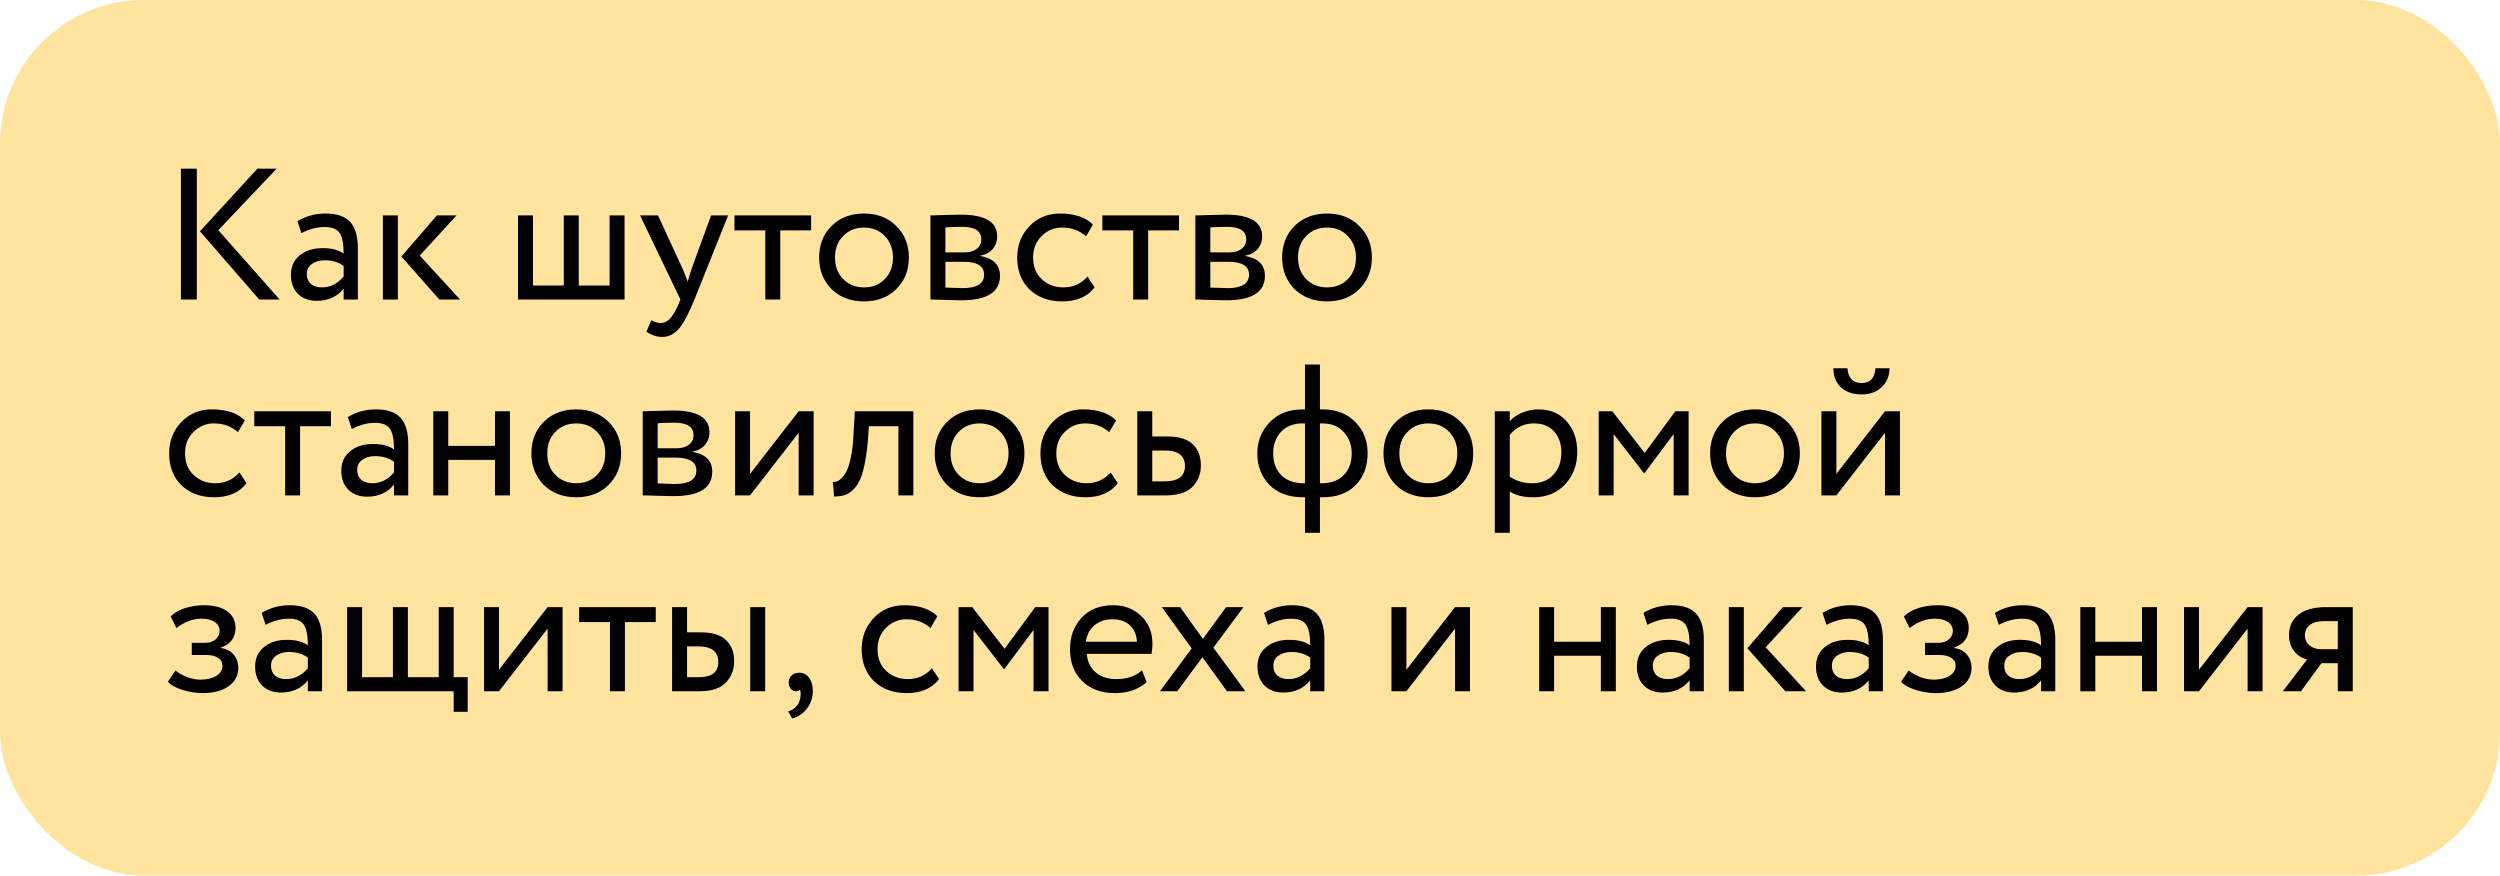
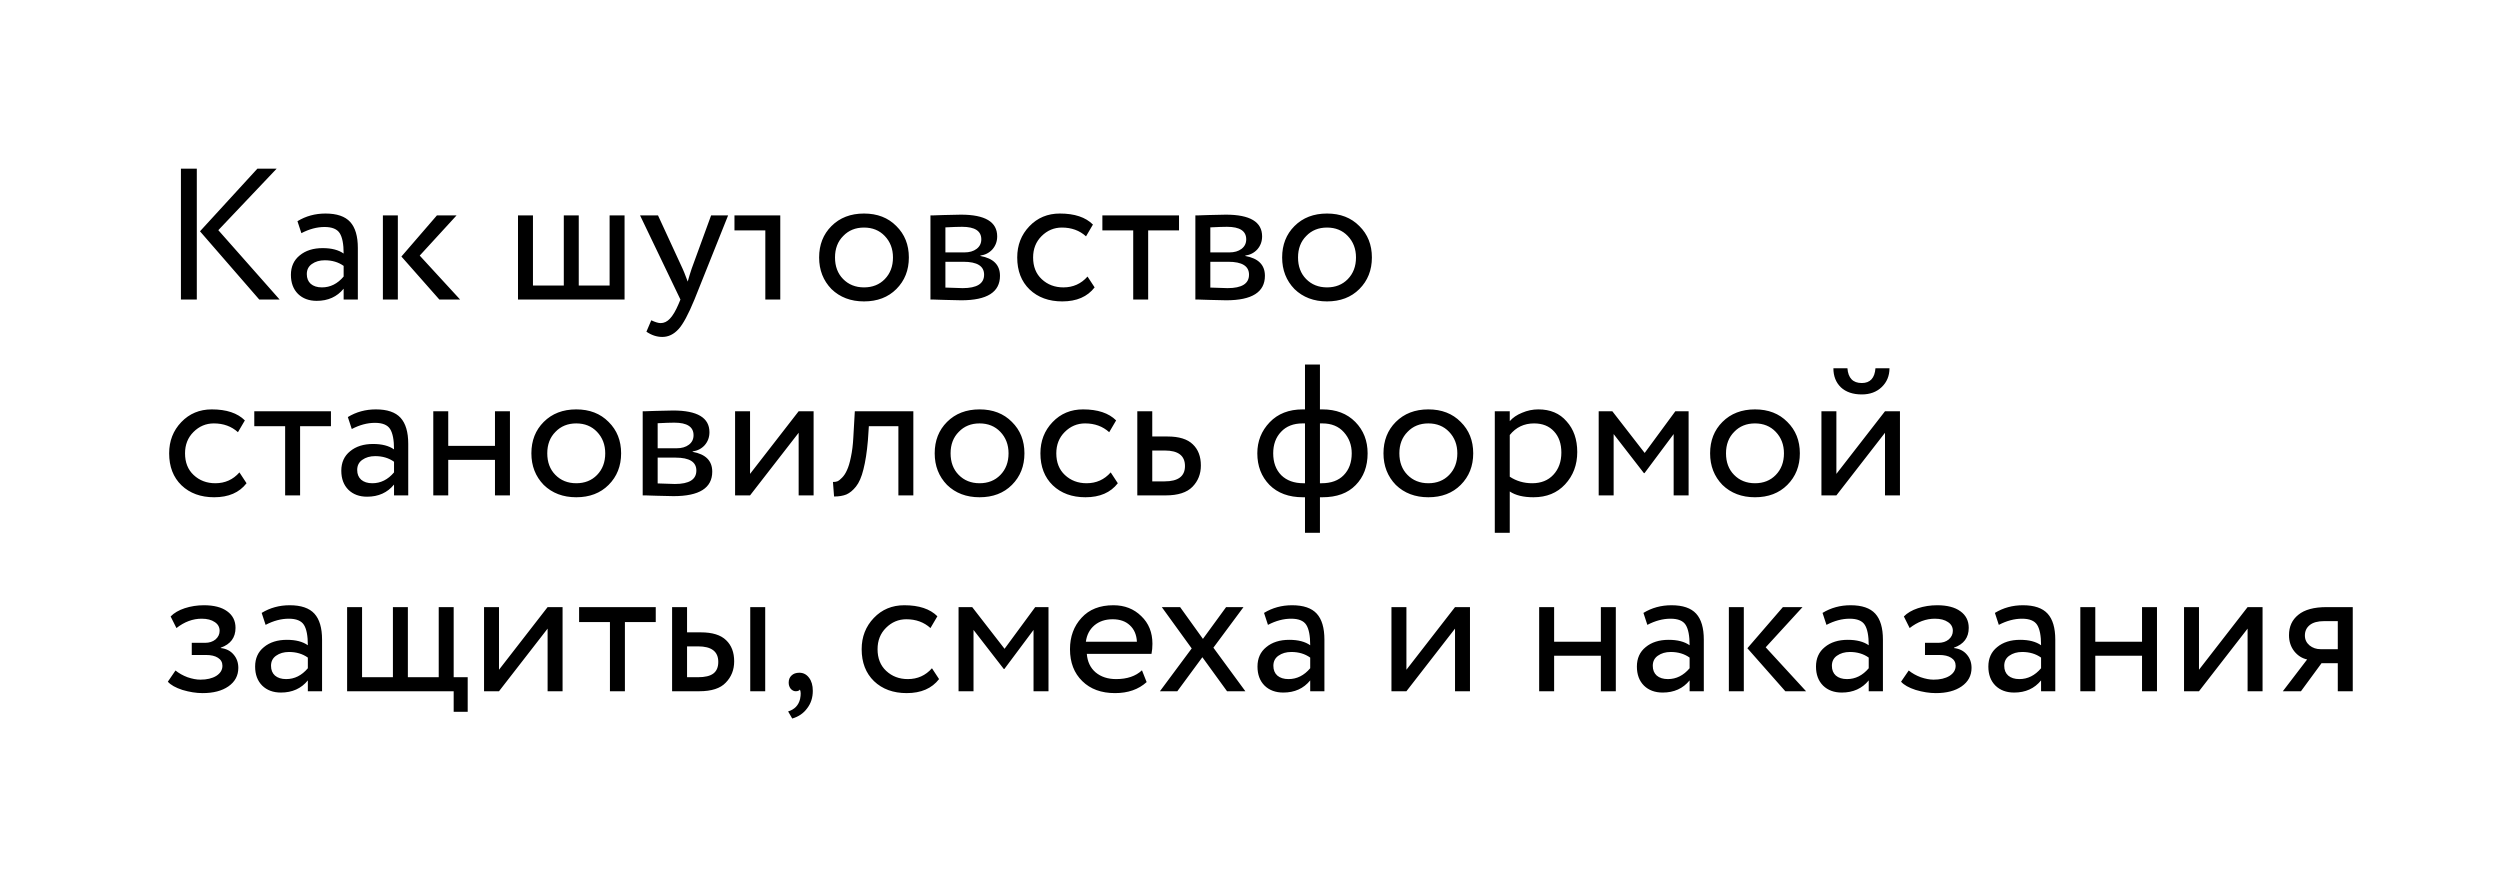
<svg xmlns="http://www.w3.org/2000/svg" width="217" height="76" viewBox="0 0 217 76" fill="none">
-   <rect width="217" height="76" rx="12.483" fill="#FFC93F" fill-opacity="0.5" />
-   <path d="M22.341 14.64H24.013L18.95 19.979L24.272 26H22.504L17.359 20.077L22.341 14.64ZM17.083 26H15.704V14.64H17.083V26ZM26.16 20.239L25.819 19.2C26.544 18.757 27.356 18.535 28.253 18.535C29.238 18.535 29.952 18.779 30.396 19.265C30.839 19.752 31.061 20.504 31.061 21.521V26H29.828V25.059C29.254 25.762 28.475 26.114 27.491 26.114C26.82 26.114 26.279 25.913 25.868 25.513C25.457 25.102 25.251 24.55 25.251 23.858C25.251 23.144 25.506 22.581 26.014 22.17C26.523 21.748 27.188 21.537 28.01 21.537C28.778 21.537 29.384 21.694 29.828 22.008C29.828 21.186 29.714 20.596 29.487 20.239C29.26 19.882 28.822 19.703 28.172 19.703C27.512 19.703 26.842 19.882 26.16 20.239ZM27.945 24.945C28.67 24.945 29.298 24.631 29.828 24.004V23.079C29.373 22.754 28.827 22.592 28.189 22.592C27.745 22.592 27.372 22.7 27.069 22.917C26.777 23.122 26.631 23.414 26.631 23.793C26.631 24.15 26.744 24.431 26.971 24.637C27.209 24.842 27.534 24.945 27.945 24.945ZM37.925 18.697H39.629L36.432 22.186L39.937 26H38.136L34.842 22.267L37.925 18.697ZM34.533 26H33.235V18.697H34.533V26ZM54.212 26H44.962V18.697H46.261V24.783H48.938V18.697H50.236V24.783H52.914V18.697H54.212V26ZM61.724 18.697H63.2L60.279 26C59.749 27.287 59.289 28.142 58.9 28.564C58.489 29.018 58.018 29.246 57.488 29.246C57.012 29.246 56.552 29.094 56.109 28.791L56.531 27.801C56.877 27.964 57.147 28.045 57.342 28.045C57.645 28.045 57.915 27.915 58.153 27.655C58.402 27.396 58.651 26.974 58.9 26.39L59.062 26L55.557 18.697H57.115L59.257 23.339C59.3 23.414 59.446 23.782 59.695 24.442C59.792 24.085 59.906 23.712 60.036 23.322L61.724 18.697ZM66.43 19.996H63.752V18.697H70.406V19.996H67.728V26H66.43V19.996ZM72.171 25.091C71.457 24.355 71.1 23.441 71.1 22.349C71.1 21.245 71.457 20.336 72.171 19.622C72.896 18.898 73.837 18.535 74.995 18.535C76.152 18.535 77.088 18.898 77.802 19.622C78.527 20.336 78.889 21.245 78.889 22.349C78.889 23.452 78.527 24.366 77.802 25.091C77.088 25.805 76.152 26.162 74.995 26.162C73.848 26.162 72.907 25.805 72.171 25.091ZM73.193 20.482C72.717 20.958 72.479 21.581 72.479 22.349C72.479 23.117 72.712 23.739 73.177 24.215C73.653 24.702 74.259 24.945 74.995 24.945C75.73 24.945 76.331 24.707 76.796 24.231C77.272 23.744 77.51 23.117 77.51 22.349C77.51 21.602 77.272 20.98 76.796 20.482C76.331 19.996 75.73 19.752 74.995 19.752C74.259 19.752 73.659 19.996 73.193 20.482ZM80.763 26V18.697C80.817 18.697 80.892 18.697 80.99 18.697C81.087 18.686 81.228 18.681 81.412 18.681C81.596 18.67 81.763 18.665 81.915 18.665C82.715 18.643 83.213 18.632 83.408 18.632C85.507 18.632 86.556 19.26 86.556 20.515C86.556 20.948 86.421 21.321 86.15 21.635C85.88 21.938 85.528 22.122 85.096 22.186V22.219C86.231 22.424 86.799 22.998 86.799 23.939C86.799 25.356 85.68 26.065 83.44 26.065C83.332 26.065 82.856 26.054 82.012 26.032C81.85 26.032 81.671 26.027 81.477 26.016C81.282 26.016 81.13 26.011 81.022 26C80.914 26 80.828 26 80.763 26ZM83.619 22.722H82.061V24.961C82.84 24.994 83.338 25.01 83.554 25.01C84.798 25.01 85.42 24.621 85.42 23.842C85.42 23.095 84.82 22.722 83.619 22.722ZM83.505 19.687C83.192 19.687 82.71 19.703 82.061 19.736V21.91H83.7C84.144 21.91 84.501 21.808 84.771 21.602C85.041 21.397 85.177 21.121 85.177 20.774C85.177 20.05 84.62 19.687 83.505 19.687ZM94.397 24.004L95.013 24.945C94.386 25.757 93.45 26.162 92.206 26.162C91.037 26.162 90.091 25.816 89.366 25.124C88.652 24.431 88.295 23.506 88.295 22.349C88.295 21.278 88.646 20.374 89.35 19.639C90.053 18.903 90.935 18.535 91.995 18.535C93.271 18.535 94.229 18.854 94.867 19.492L94.267 20.515C93.704 20.006 93.006 19.752 92.173 19.752C91.492 19.752 90.902 20.001 90.404 20.499C89.918 20.985 89.674 21.602 89.674 22.349C89.674 23.138 89.923 23.766 90.421 24.231C90.929 24.707 91.557 24.945 92.303 24.945C93.147 24.945 93.845 24.631 94.397 24.004ZM98.363 19.996H95.686V18.697H102.339V19.996H99.661V26H98.363V19.996ZM103.758 26V18.697C103.812 18.697 103.888 18.697 103.985 18.697C104.082 18.686 104.223 18.681 104.407 18.681C104.591 18.67 104.759 18.665 104.91 18.665C105.711 18.643 106.208 18.632 106.403 18.632C108.502 18.632 109.551 19.26 109.551 20.515C109.551 20.948 109.416 21.321 109.146 21.635C108.875 21.938 108.524 22.122 108.091 22.186V22.219C109.227 22.424 109.795 22.998 109.795 23.939C109.795 25.356 108.675 26.065 106.436 26.065C106.327 26.065 105.851 26.054 105.007 26.032C104.845 26.032 104.667 26.027 104.472 26.016C104.277 26.016 104.126 26.011 104.018 26C103.909 26 103.823 26 103.758 26ZM106.614 22.722H105.056V24.961C105.835 24.994 106.333 25.01 106.549 25.01C107.793 25.01 108.415 24.621 108.415 23.842C108.415 23.095 107.815 22.722 106.614 22.722ZM106.5 19.687C106.187 19.687 105.705 19.703 105.056 19.736V21.91H106.695C107.139 21.91 107.496 21.808 107.766 21.602C108.037 21.397 108.172 21.121 108.172 20.774C108.172 20.05 107.615 19.687 106.5 19.687ZM112.361 25.091C111.647 24.355 111.29 23.441 111.29 22.349C111.29 21.245 111.647 20.336 112.361 19.622C113.086 18.898 114.027 18.535 115.185 18.535C116.342 18.535 117.278 18.898 117.992 19.622C118.717 20.336 119.08 21.245 119.08 22.349C119.08 23.452 118.717 24.366 117.992 25.091C117.278 25.805 116.342 26.162 115.185 26.162C114.038 26.162 113.097 25.805 112.361 25.091ZM113.383 20.482C112.907 20.958 112.669 21.581 112.669 22.349C112.669 23.117 112.902 23.739 113.367 24.215C113.843 24.702 114.449 24.945 115.185 24.945C115.92 24.945 116.521 24.707 116.986 24.231C117.462 23.744 117.7 23.117 117.7 22.349C117.7 21.602 117.462 20.98 116.986 20.482C116.521 19.996 115.92 19.752 115.185 19.752C114.449 19.752 113.849 19.996 113.383 20.482ZM20.783 41.004L21.4 41.945C20.773 42.757 19.837 43.162 18.593 43.162C17.424 43.162 16.477 42.816 15.753 42.124C15.039 41.431 14.682 40.506 14.682 39.349C14.682 38.278 15.033 37.374 15.736 36.639C16.44 35.903 17.321 35.535 18.382 35.535C19.658 35.535 20.616 35.854 21.254 36.492L20.654 37.515C20.091 37.006 19.393 36.752 18.56 36.752C17.878 36.752 17.289 37.001 16.791 37.499C16.304 37.986 16.061 38.602 16.061 39.349C16.061 40.138 16.31 40.766 16.808 41.231C17.316 41.707 17.943 41.945 18.69 41.945C19.534 41.945 20.232 41.631 20.783 41.004ZM24.75 36.996H22.072V35.697H28.726V36.996H26.048V43H24.75V36.996ZM30.534 37.239L30.193 36.2C30.918 35.757 31.73 35.535 32.628 35.535C33.612 35.535 34.326 35.779 34.77 36.265C35.213 36.752 35.435 37.504 35.435 38.521V43H34.202V42.059C33.628 42.762 32.849 43.114 31.865 43.114C31.194 43.114 30.653 42.913 30.242 42.513C29.831 42.102 29.625 41.55 29.625 40.858C29.625 40.144 29.88 39.581 30.388 39.17C30.896 38.748 31.562 38.537 32.384 38.537C33.152 38.537 33.758 38.694 34.202 39.008C34.202 38.186 34.088 37.596 33.861 37.239C33.634 36.882 33.196 36.703 32.546 36.703C31.887 36.703 31.216 36.882 30.534 37.239ZM32.319 41.945C33.044 41.945 33.672 41.631 34.202 41.004V40.079C33.747 39.754 33.201 39.592 32.563 39.592C32.119 39.592 31.746 39.7 31.443 39.917C31.151 40.122 31.005 40.414 31.005 40.793C31.005 41.15 31.118 41.431 31.346 41.637C31.584 41.842 31.908 41.945 32.319 41.945ZM44.263 43H42.964V39.917H38.907V43H37.609V35.697H38.907V38.7H42.964V35.697H44.263V43ZM47.195 42.091C46.481 41.355 46.124 40.441 46.124 39.349C46.124 38.245 46.481 37.336 47.195 36.622C47.92 35.898 48.861 35.535 50.019 35.535C51.176 35.535 52.112 35.898 52.826 36.622C53.551 37.336 53.913 38.245 53.913 39.349C53.913 40.452 53.551 41.366 52.826 42.091C52.112 42.805 51.176 43.162 50.019 43.162C48.872 43.162 47.93 42.805 47.195 42.091ZM48.217 37.482C47.741 37.958 47.503 38.581 47.503 39.349C47.503 40.117 47.736 40.739 48.201 41.215C48.677 41.702 49.283 41.945 50.019 41.945C50.754 41.945 51.355 41.707 51.82 41.231C52.296 40.744 52.534 40.117 52.534 39.349C52.534 38.602 52.296 37.98 51.82 37.482C51.355 36.996 50.754 36.752 50.019 36.752C49.283 36.752 48.682 36.996 48.217 37.482ZM55.786 43V35.697C55.84 35.697 55.916 35.697 56.014 35.697C56.111 35.687 56.252 35.681 56.436 35.681C56.62 35.67 56.787 35.665 56.939 35.665C57.739 35.643 58.237 35.632 58.432 35.632C60.531 35.632 61.58 36.26 61.58 37.515C61.58 37.948 61.445 38.321 61.174 38.635C60.904 38.938 60.552 39.121 60.119 39.186V39.219C61.255 39.424 61.823 39.998 61.823 40.939C61.823 42.356 60.704 43.065 58.464 43.065C58.356 43.065 57.88 43.054 57.036 43.032C56.874 43.032 56.695 43.027 56.501 43.016C56.306 43.016 56.154 43.011 56.046 43C55.938 43 55.851 43 55.786 43ZM58.643 39.722H57.085V41.961C57.864 41.994 58.361 42.01 58.578 42.01C59.822 42.01 60.444 41.621 60.444 40.842C60.444 40.095 59.843 39.722 58.643 39.722ZM58.529 36.687C58.215 36.687 57.734 36.703 57.085 36.736V38.91H58.724C59.167 38.91 59.524 38.808 59.795 38.602C60.065 38.397 60.2 38.121 60.2 37.775C60.2 37.05 59.643 36.687 58.529 36.687ZM69.323 37.564L65.104 43H63.805V35.697H65.104V41.134L69.323 35.697H70.621V43H69.323V37.564ZM79.278 43H77.98V36.996H75.416L75.334 38.229C75.248 39.235 75.118 40.074 74.945 40.744C74.783 41.404 74.566 41.902 74.296 42.237C74.036 42.562 73.76 42.789 73.468 42.919C73.176 43.038 72.819 43.097 72.397 43.097L72.3 41.832C72.419 41.842 72.543 41.826 72.673 41.783C72.803 41.729 72.944 41.621 73.095 41.458C73.257 41.296 73.398 41.08 73.517 40.809C73.647 40.539 73.76 40.16 73.858 39.673C73.966 39.176 74.036 38.608 74.069 37.969L74.198 35.697H79.278V43ZM82.203 42.091C81.489 41.355 81.132 40.441 81.132 39.349C81.132 38.245 81.489 37.336 82.203 36.622C82.927 35.898 83.869 35.535 85.026 35.535C86.184 35.535 87.12 35.898 87.834 36.622C88.559 37.336 88.921 38.245 88.921 39.349C88.921 40.452 88.559 41.366 87.834 42.091C87.12 42.805 86.184 43.162 85.026 43.162C83.879 43.162 82.938 42.805 82.203 42.091ZM83.225 37.482C82.749 37.958 82.511 38.581 82.511 39.349C82.511 40.117 82.744 40.739 83.209 41.215C83.685 41.702 84.291 41.945 85.026 41.945C85.762 41.945 86.362 41.707 86.828 41.231C87.304 40.744 87.542 40.117 87.542 39.349C87.542 38.602 87.304 37.98 86.828 37.482C86.362 36.996 85.762 36.752 85.026 36.752C84.291 36.752 83.69 36.996 83.225 37.482ZM96.409 41.004L97.026 41.945C96.398 42.757 95.463 43.162 94.219 43.162C93.05 43.162 92.103 42.816 91.379 42.124C90.665 41.431 90.308 40.506 90.308 39.349C90.308 38.278 90.659 37.374 91.362 36.639C92.066 35.903 92.947 35.535 94.007 35.535C95.284 35.535 96.242 35.854 96.88 36.492L96.279 37.515C95.717 37.006 95.019 36.752 94.186 36.752C93.504 36.752 92.915 37.001 92.417 37.499C91.93 37.986 91.687 38.602 91.687 39.349C91.687 40.138 91.936 40.766 92.433 41.231C92.942 41.707 93.569 41.945 94.316 41.945C95.16 41.945 95.858 41.631 96.409 41.004ZM101.185 43H98.718V35.697H100.016V37.888H101.347C102.343 37.888 103.073 38.115 103.538 38.57C104.003 39.013 104.236 39.624 104.236 40.404C104.236 41.139 103.992 41.756 103.506 42.254C103.019 42.751 102.245 43 101.185 43ZM101.104 39.105H100.016V41.783H101.088C102.267 41.783 102.856 41.339 102.856 40.452C102.856 39.554 102.272 39.105 101.104 39.105ZM114.571 46.246H113.273V43.162H113.094C111.872 43.162 110.904 42.805 110.19 42.091C109.486 41.366 109.135 40.452 109.135 39.349C109.135 38.299 109.492 37.401 110.206 36.655C110.92 35.908 111.877 35.535 113.078 35.535H113.273V31.64H114.571V35.535H114.782C115.972 35.535 116.924 35.898 117.638 36.622C118.352 37.347 118.709 38.256 118.709 39.349C118.709 40.485 118.363 41.404 117.671 42.107C116.989 42.811 116.026 43.162 114.782 43.162H114.571V46.246ZM110.514 39.349C110.514 40.138 110.747 40.771 111.212 41.247C111.688 41.713 112.332 41.945 113.143 41.945H113.273V36.752H113.062C112.272 36.752 111.65 36.996 111.196 37.482C110.741 37.958 110.514 38.581 110.514 39.349ZM114.782 36.752H114.571V41.945H114.717C115.539 41.945 116.178 41.713 116.632 41.247C117.097 40.771 117.33 40.138 117.33 39.349C117.33 38.635 117.103 38.023 116.648 37.515C116.194 37.006 115.572 36.752 114.782 36.752ZM121.157 42.091C120.443 41.355 120.086 40.441 120.086 39.349C120.086 38.245 120.443 37.336 121.157 36.622C121.881 35.898 122.823 35.535 123.98 35.535C125.138 35.535 126.074 35.898 126.788 36.622C127.513 37.336 127.875 38.245 127.875 39.349C127.875 40.452 127.513 41.366 126.788 42.091C126.074 42.805 125.138 43.162 123.98 43.162C122.834 43.162 121.892 42.805 121.157 42.091ZM122.179 37.482C121.703 37.958 121.465 38.581 121.465 39.349C121.465 40.117 121.698 40.739 122.163 41.215C122.639 41.702 123.245 41.945 123.98 41.945C124.716 41.945 125.316 41.707 125.782 41.231C126.258 40.744 126.496 40.117 126.496 39.349C126.496 38.602 126.258 37.98 125.782 37.482C125.316 36.996 124.716 36.752 123.98 36.752C123.245 36.752 122.644 36.996 122.179 37.482ZM131.047 46.246H129.748V35.697H131.047V36.557C131.306 36.255 131.663 36.011 132.118 35.827C132.572 35.632 133.043 35.535 133.529 35.535C134.568 35.535 135.385 35.881 135.98 36.574C136.597 37.255 136.905 38.142 136.905 39.235C136.905 40.349 136.553 41.285 135.85 42.042C135.158 42.789 134.244 43.162 133.108 43.162C132.231 43.162 131.544 42.995 131.047 42.659V46.246ZM133.156 36.752C132.291 36.752 131.588 37.087 131.047 37.758V41.377C131.62 41.756 132.269 41.945 132.994 41.945C133.762 41.945 134.373 41.702 134.828 41.215C135.293 40.717 135.526 40.074 135.526 39.284C135.526 38.516 135.315 37.904 134.893 37.45C134.471 36.985 133.892 36.752 133.156 36.752ZM140.064 43H138.766V35.697H139.95L142.758 39.316L145.419 35.697H146.571V43H145.273V37.677L142.742 41.069H142.693L140.064 37.677V43ZM149.508 42.091C148.794 41.355 148.437 40.441 148.437 39.349C148.437 38.245 148.794 37.336 149.508 36.622C150.233 35.898 151.175 35.535 152.332 35.535C153.49 35.535 154.426 35.898 155.14 36.622C155.864 37.336 156.227 38.245 156.227 39.349C156.227 40.452 155.864 41.366 155.14 42.091C154.426 42.805 153.49 43.162 152.332 43.162C151.185 43.162 150.244 42.805 149.508 42.091ZM150.531 37.482C150.055 37.958 149.817 38.581 149.817 39.349C149.817 40.117 150.049 40.739 150.515 41.215C150.991 41.702 151.596 41.945 152.332 41.945C153.068 41.945 153.668 41.707 154.133 41.231C154.609 40.744 154.847 40.117 154.847 39.349C154.847 38.602 154.609 37.98 154.133 37.482C153.668 36.996 153.068 36.752 152.332 36.752C151.596 36.752 150.996 36.996 150.531 37.482ZM163.618 37.564L159.398 43H158.1V35.697H159.398V41.134L163.618 35.697H164.916V43H163.618V37.564ZM159.139 31.965H160.356C160.421 32.819 160.837 33.247 161.605 33.247C162.33 33.247 162.725 32.819 162.79 31.965H164.007C164.007 32.625 163.78 33.171 163.326 33.604C162.882 34.026 162.309 34.237 161.605 34.237C160.837 34.237 160.231 34.031 159.788 33.62C159.355 33.198 159.139 32.646 159.139 31.965ZM17.586 60.162C17.035 60.162 16.451 60.07 15.834 59.886C15.239 59.692 14.817 59.454 14.568 59.172L15.233 58.199C15.525 58.437 15.872 58.631 16.272 58.783C16.683 58.923 17.056 58.994 17.392 58.994C17.954 58.994 18.414 58.886 18.771 58.669C19.128 58.442 19.307 58.15 19.307 57.793C19.307 57.49 19.177 57.257 18.917 57.095C18.668 56.933 18.322 56.852 17.878 56.852H16.645V55.797H17.797C18.165 55.797 18.468 55.7 18.706 55.505C18.944 55.299 19.063 55.05 19.063 54.758C19.063 54.434 18.923 54.179 18.641 53.996C18.36 53.801 17.981 53.703 17.505 53.703C16.737 53.703 16.007 53.974 15.315 54.515L14.811 53.509C15.104 53.206 15.509 52.968 16.029 52.795C16.559 52.622 17.116 52.535 17.7 52.535C18.566 52.535 19.236 52.708 19.712 53.054C20.199 53.401 20.443 53.882 20.443 54.499C20.443 55.343 20.015 55.916 19.161 56.219V56.251C19.637 56.305 20.01 56.495 20.28 56.819C20.551 57.133 20.686 57.517 20.686 57.971C20.686 58.642 20.399 59.178 19.826 59.578C19.263 59.968 18.517 60.162 17.586 60.162ZM23.054 54.239L22.713 53.2C23.438 52.757 24.249 52.535 25.147 52.535C26.132 52.535 26.846 52.779 27.29 53.265C27.733 53.752 27.955 54.504 27.955 55.521V60H26.721V59.059C26.148 59.762 25.369 60.114 24.385 60.114C23.714 60.114 23.173 59.913 22.762 59.513C22.351 59.102 22.145 58.55 22.145 57.858C22.145 57.144 22.399 56.581 22.908 56.17C23.416 55.748 24.082 55.537 24.904 55.537C25.672 55.537 26.278 55.694 26.721 56.008C26.721 55.186 26.608 54.596 26.381 54.239C26.154 53.882 25.715 53.703 25.066 53.703C24.406 53.703 23.735 53.882 23.054 54.239ZM24.839 58.945C25.564 58.945 26.191 58.631 26.721 58.004V57.079C26.267 56.754 25.721 56.592 25.082 56.592C24.639 56.592 24.266 56.7 23.963 56.917C23.671 57.122 23.525 57.414 23.525 57.793C23.525 58.15 23.638 58.431 23.865 58.637C24.103 58.842 24.428 58.945 24.839 58.945ZM39.379 60H30.129V52.697H31.427V58.783H34.105V52.697H35.403V58.783H38.081V52.697H39.379V58.783H40.596V61.785H39.379V60ZM47.532 54.564L43.313 60H42.015V52.697H43.313V58.134L47.532 52.697H48.831V60H47.532V54.564ZM52.943 53.996H50.266V52.697H56.919V53.996H54.242V60H52.943V53.996ZM60.691 60H58.338V52.697H59.636V54.888H60.837C61.832 54.888 62.563 55.115 63.028 55.57C63.493 56.013 63.726 56.624 63.726 57.404C63.726 58.139 63.482 58.756 62.995 59.254C62.53 59.751 61.762 60 60.691 60ZM66.42 60H65.121V52.697H66.42V60ZM60.594 56.105H59.636V58.783H60.577C61.194 58.783 61.643 58.675 61.924 58.458C62.206 58.242 62.346 57.907 62.346 57.452C62.346 56.554 61.762 56.105 60.594 56.105ZM68.458 59.254C68.458 58.994 68.539 58.788 68.701 58.637C68.864 58.475 69.091 58.393 69.383 58.393C69.729 58.393 70.01 58.539 70.227 58.832C70.443 59.113 70.551 59.492 70.551 59.968C70.551 60.552 70.389 61.055 70.064 61.477C69.751 61.91 69.318 62.207 68.766 62.369L68.409 61.753C68.972 61.58 69.318 61.217 69.448 60.665C69.523 60.297 69.518 60.027 69.432 59.854C69.367 59.951 69.248 60 69.075 60C68.912 60 68.766 59.93 68.636 59.789C68.517 59.638 68.458 59.459 68.458 59.254ZM80.894 58.004L81.511 58.945C80.883 59.757 79.948 60.162 78.703 60.162C77.535 60.162 76.588 59.816 75.864 59.124C75.15 58.431 74.792 57.506 74.792 56.349C74.792 55.278 75.144 54.374 75.847 53.639C76.55 52.903 77.432 52.535 78.493 52.535C79.769 52.535 80.727 52.854 81.365 53.492L80.764 54.515C80.202 54.006 79.504 53.752 78.671 53.752C77.989 53.752 77.4 54.001 76.902 54.499C76.415 54.986 76.172 55.602 76.172 56.349C76.172 57.138 76.421 57.766 76.918 58.231C77.427 58.707 78.054 58.945 78.801 58.945C79.645 58.945 80.343 58.631 80.894 58.004ZM84.501 60H83.203V52.697H84.388L87.195 56.316L89.857 52.697H91.009V60H89.711V54.677L87.179 58.069H87.13L84.501 54.677V60ZM99.123 58.182L99.528 59.205C98.825 59.843 97.911 60.162 96.786 60.162C95.596 60.162 94.649 59.816 93.946 59.124C93.232 58.431 92.875 57.506 92.875 56.349C92.875 55.256 93.21 54.347 93.881 53.622C94.541 52.898 95.46 52.535 96.64 52.535C97.614 52.535 98.419 52.849 99.058 53.476C99.707 54.093 100.031 54.894 100.031 55.878C100.031 56.192 100.004 56.484 99.95 56.754H94.335C94.389 57.436 94.644 57.971 95.098 58.361C95.563 58.75 96.158 58.945 96.883 58.945C97.835 58.945 98.582 58.691 99.123 58.182ZM96.575 53.752C95.936 53.752 95.406 53.931 94.984 54.288C94.573 54.645 94.33 55.115 94.254 55.7H98.684C98.652 55.094 98.447 54.618 98.068 54.271C97.7 53.925 97.202 53.752 96.575 53.752ZM106.426 52.697H107.935L105.323 56.219L108.098 60H106.507L104.365 57.047L102.191 60H100.681L103.44 56.284L100.844 52.697H102.434L104.414 55.456L106.426 52.697ZM110.059 54.239L109.718 53.2C110.443 52.757 111.254 52.535 112.152 52.535C113.137 52.535 113.851 52.779 114.294 53.265C114.738 53.752 114.959 54.504 114.959 55.521V60H113.726V59.059C113.153 59.762 112.374 60.114 111.389 60.114C110.719 60.114 110.178 59.913 109.766 59.513C109.355 59.102 109.15 58.55 109.15 57.858C109.15 57.144 109.404 56.581 109.913 56.17C110.421 55.748 111.086 55.537 111.909 55.537C112.677 55.537 113.283 55.694 113.726 56.008C113.726 55.186 113.613 54.596 113.385 54.239C113.158 53.882 112.72 53.703 112.071 53.703C111.411 53.703 110.74 53.882 110.059 54.239ZM111.844 58.945C112.569 58.945 113.196 58.631 113.726 58.004V57.079C113.272 56.754 112.725 56.592 112.087 56.592C111.644 56.592 111.27 56.7 110.967 56.917C110.675 57.122 110.529 57.414 110.529 57.793C110.529 58.15 110.643 58.431 110.87 58.637C111.108 58.842 111.433 58.945 111.844 58.945ZM126.296 54.564L122.077 60H120.778V52.697H122.077V58.134L126.296 52.697H127.594V60H126.296V54.564ZM140.253 60H138.955V56.917H134.898V60H133.599V52.697H134.898V55.7H138.955V52.697H140.253V60ZM142.99 54.239L142.65 53.2C143.374 52.757 144.186 52.535 145.084 52.535C146.068 52.535 146.782 52.779 147.226 53.265C147.67 53.752 147.891 54.504 147.891 55.521V60H146.658V59.059C146.085 59.762 145.306 60.114 144.321 60.114C143.65 60.114 143.109 59.913 142.698 59.513C142.287 59.102 142.082 58.55 142.082 57.858C142.082 57.144 142.336 56.581 142.844 56.17C143.353 55.748 144.018 55.537 144.84 55.537C145.609 55.537 146.214 55.694 146.658 56.008C146.658 55.186 146.544 54.596 146.317 54.239C146.09 53.882 145.652 53.703 145.003 53.703C144.343 53.703 143.672 53.882 142.99 54.239ZM144.775 58.945C145.5 58.945 146.128 58.631 146.658 58.004V57.079C146.204 56.754 145.657 56.592 145.019 56.592C144.575 56.592 144.202 56.7 143.899 56.917C143.607 57.122 143.461 57.414 143.461 57.793C143.461 58.15 143.575 58.431 143.802 58.637C144.04 58.842 144.364 58.945 144.775 58.945ZM154.755 52.697H156.459L153.262 56.186L156.767 60H154.966L151.672 56.267L154.755 52.697ZM151.363 60H150.065V52.697H151.363V60ZM158.537 54.239L158.196 53.2C158.921 52.757 159.733 52.535 160.631 52.535C161.615 52.535 162.329 52.779 162.773 53.265C163.216 53.752 163.438 54.504 163.438 55.521V60H162.205V59.059C161.631 59.762 160.852 60.114 159.868 60.114C159.197 60.114 158.656 59.913 158.245 59.513C157.834 59.102 157.628 58.55 157.628 57.858C157.628 57.144 157.883 56.581 158.391 56.17C158.9 55.748 159.565 55.537 160.387 55.537C161.155 55.537 161.761 55.694 162.205 56.008C162.205 55.186 162.091 54.596 161.864 54.239C161.637 53.882 161.199 53.703 160.549 53.703C159.889 53.703 159.219 53.882 158.537 54.239ZM160.322 58.945C161.047 58.945 161.675 58.631 162.205 58.004V57.079C161.75 56.754 161.204 56.592 160.566 56.592C160.122 56.592 159.749 56.7 159.446 56.917C159.154 57.122 159.008 57.414 159.008 57.793C159.008 58.15 159.121 58.431 159.349 58.637C159.587 58.842 159.911 58.945 160.322 58.945ZM168.03 60.162C167.478 60.162 166.894 60.07 166.277 59.886C165.682 59.692 165.26 59.454 165.012 59.172L165.677 58.199C165.969 58.437 166.315 58.631 166.715 58.783C167.127 58.923 167.5 58.994 167.835 58.994C168.398 58.994 168.858 58.886 169.215 58.669C169.572 58.442 169.75 58.15 169.75 57.793C169.75 57.49 169.62 57.257 169.361 57.095C169.112 56.933 168.766 56.852 168.322 56.852H167.089V55.797H168.241C168.609 55.797 168.912 55.7 169.15 55.505C169.388 55.299 169.507 55.05 169.507 54.758C169.507 54.434 169.366 54.179 169.085 53.996C168.804 53.801 168.425 53.703 167.949 53.703C167.181 53.703 166.45 53.974 165.758 54.515L165.255 53.509C165.547 53.206 165.953 52.968 166.472 52.795C167.002 52.622 167.559 52.535 168.144 52.535C169.009 52.535 169.68 52.708 170.156 53.054C170.643 53.401 170.886 53.882 170.886 54.499C170.886 55.343 170.459 55.916 169.604 56.219V56.251C170.08 56.305 170.453 56.495 170.724 56.819C170.994 57.133 171.13 57.517 171.13 57.971C171.13 58.642 170.843 59.178 170.269 59.578C169.707 59.968 168.96 60.162 168.03 60.162ZM173.497 54.239L173.157 53.2C173.882 52.757 174.693 52.535 175.591 52.535C176.575 52.535 177.289 52.779 177.733 53.265C178.177 53.752 178.398 54.504 178.398 55.521V60H177.165V59.059C176.592 59.762 175.813 60.114 174.828 60.114C174.157 60.114 173.616 59.913 173.205 59.513C172.794 59.102 172.589 58.55 172.589 57.858C172.589 57.144 172.843 56.581 173.351 56.17C173.86 55.748 174.525 55.537 175.347 55.537C176.116 55.537 176.721 55.694 177.165 56.008C177.165 55.186 177.051 54.596 176.824 54.239C176.597 53.882 176.159 53.703 175.51 53.703C174.85 53.703 174.179 53.882 173.497 54.239ZM175.283 58.945C176.007 58.945 176.635 58.631 177.165 58.004V57.079C176.711 56.754 176.164 56.592 175.526 56.592C175.082 56.592 174.709 56.7 174.406 56.917C174.114 57.122 173.968 57.414 173.968 57.793C173.968 58.15 174.082 58.431 174.309 58.637C174.547 58.842 174.871 58.945 175.283 58.945ZM187.226 60H185.928V56.917H181.871V60H180.572V52.697H181.871V55.7H185.928V52.697H187.226V60ZM195.091 54.564L190.872 60H189.574V52.697H190.872V58.134L195.091 52.697H196.39V60H195.091V54.564ZM201.947 52.697H204.219V60H202.92V57.566H201.509L199.723 60H198.149L200.259 57.241C199.815 57.144 199.442 56.906 199.139 56.527C198.836 56.138 198.685 55.672 198.685 55.132C198.685 54.385 198.955 53.795 199.496 53.363C200.037 52.919 200.854 52.697 201.947 52.697ZM200.064 55.164C200.064 55.51 200.2 55.797 200.47 56.024C200.74 56.24 201.06 56.349 201.427 56.349H202.92V53.914H201.736C201.184 53.914 200.768 54.028 200.486 54.255C200.205 54.482 200.064 54.785 200.064 55.164Z" fill="black" />
+   <path d="M22.341 14.64H24.013L18.95 19.979L24.272 26H22.504L17.359 20.077L22.341 14.64ZM17.083 26H15.704V14.64H17.083V26ZM26.16 20.239L25.819 19.2C26.544 18.757 27.356 18.535 28.253 18.535C29.238 18.535 29.952 18.779 30.396 19.265C30.839 19.752 31.061 20.504 31.061 21.521V26H29.828V25.059C29.254 25.762 28.475 26.114 27.491 26.114C26.82 26.114 26.279 25.913 25.868 25.513C25.457 25.102 25.251 24.55 25.251 23.858C25.251 23.144 25.506 22.581 26.014 22.17C26.523 21.748 27.188 21.537 28.01 21.537C28.778 21.537 29.384 21.694 29.828 22.008C29.828 21.186 29.714 20.596 29.487 20.239C29.26 19.882 28.822 19.703 28.172 19.703C27.512 19.703 26.842 19.882 26.16 20.239ZM27.945 24.945C28.67 24.945 29.298 24.631 29.828 24.004V23.079C29.373 22.754 28.827 22.592 28.189 22.592C27.745 22.592 27.372 22.7 27.069 22.917C26.777 23.122 26.631 23.414 26.631 23.793C26.631 24.15 26.744 24.431 26.971 24.637C27.209 24.842 27.534 24.945 27.945 24.945ZM37.925 18.697H39.629L36.432 22.186L39.937 26H38.136L34.842 22.267L37.925 18.697ZM34.533 26H33.235V18.697H34.533V26ZM54.212 26H44.962V18.697H46.261V24.783H48.938V18.697H50.236V24.783H52.914V18.697H54.212V26ZM61.724 18.697H63.2L60.279 26C59.749 27.287 59.289 28.142 58.9 28.564C58.489 29.018 58.018 29.246 57.488 29.246C57.012 29.246 56.552 29.094 56.109 28.791L56.531 27.801C56.877 27.964 57.147 28.045 57.342 28.045C57.645 28.045 57.915 27.915 58.153 27.655C58.402 27.396 58.651 26.974 58.9 26.39L59.062 26L55.557 18.697H57.115L59.257 23.339C59.3 23.414 59.446 23.782 59.695 24.442C59.792 24.085 59.906 23.712 60.036 23.322L61.724 18.697ZM66.43 19.996H63.752V18.697H70.406H67.728V26H66.43V19.996ZM72.171 25.091C71.457 24.355 71.1 23.441 71.1 22.349C71.1 21.245 71.457 20.336 72.171 19.622C72.896 18.898 73.837 18.535 74.995 18.535C76.152 18.535 77.088 18.898 77.802 19.622C78.527 20.336 78.889 21.245 78.889 22.349C78.889 23.452 78.527 24.366 77.802 25.091C77.088 25.805 76.152 26.162 74.995 26.162C73.848 26.162 72.907 25.805 72.171 25.091ZM73.193 20.482C72.717 20.958 72.479 21.581 72.479 22.349C72.479 23.117 72.712 23.739 73.177 24.215C73.653 24.702 74.259 24.945 74.995 24.945C75.73 24.945 76.331 24.707 76.796 24.231C77.272 23.744 77.51 23.117 77.51 22.349C77.51 21.602 77.272 20.98 76.796 20.482C76.331 19.996 75.73 19.752 74.995 19.752C74.259 19.752 73.659 19.996 73.193 20.482ZM80.763 26V18.697C80.817 18.697 80.892 18.697 80.99 18.697C81.087 18.686 81.228 18.681 81.412 18.681C81.596 18.67 81.763 18.665 81.915 18.665C82.715 18.643 83.213 18.632 83.408 18.632C85.507 18.632 86.556 19.26 86.556 20.515C86.556 20.948 86.421 21.321 86.15 21.635C85.88 21.938 85.528 22.122 85.096 22.186V22.219C86.231 22.424 86.799 22.998 86.799 23.939C86.799 25.356 85.68 26.065 83.44 26.065C83.332 26.065 82.856 26.054 82.012 26.032C81.85 26.032 81.671 26.027 81.477 26.016C81.282 26.016 81.13 26.011 81.022 26C80.914 26 80.828 26 80.763 26ZM83.619 22.722H82.061V24.961C82.84 24.994 83.338 25.01 83.554 25.01C84.798 25.01 85.42 24.621 85.42 23.842C85.42 23.095 84.82 22.722 83.619 22.722ZM83.505 19.687C83.192 19.687 82.71 19.703 82.061 19.736V21.91H83.7C84.144 21.91 84.501 21.808 84.771 21.602C85.041 21.397 85.177 21.121 85.177 20.774C85.177 20.05 84.62 19.687 83.505 19.687ZM94.397 24.004L95.013 24.945C94.386 25.757 93.45 26.162 92.206 26.162C91.037 26.162 90.091 25.816 89.366 25.124C88.652 24.431 88.295 23.506 88.295 22.349C88.295 21.278 88.646 20.374 89.35 19.639C90.053 18.903 90.935 18.535 91.995 18.535C93.271 18.535 94.229 18.854 94.867 19.492L94.267 20.515C93.704 20.006 93.006 19.752 92.173 19.752C91.492 19.752 90.902 20.001 90.404 20.499C89.918 20.985 89.674 21.602 89.674 22.349C89.674 23.138 89.923 23.766 90.421 24.231C90.929 24.707 91.557 24.945 92.303 24.945C93.147 24.945 93.845 24.631 94.397 24.004ZM98.363 19.996H95.686V18.697H102.339V19.996H99.661V26H98.363V19.996ZM103.758 26V18.697C103.812 18.697 103.888 18.697 103.985 18.697C104.082 18.686 104.223 18.681 104.407 18.681C104.591 18.67 104.759 18.665 104.91 18.665C105.711 18.643 106.208 18.632 106.403 18.632C108.502 18.632 109.551 19.26 109.551 20.515C109.551 20.948 109.416 21.321 109.146 21.635C108.875 21.938 108.524 22.122 108.091 22.186V22.219C109.227 22.424 109.795 22.998 109.795 23.939C109.795 25.356 108.675 26.065 106.436 26.065C106.327 26.065 105.851 26.054 105.007 26.032C104.845 26.032 104.667 26.027 104.472 26.016C104.277 26.016 104.126 26.011 104.018 26C103.909 26 103.823 26 103.758 26ZM106.614 22.722H105.056V24.961C105.835 24.994 106.333 25.01 106.549 25.01C107.793 25.01 108.415 24.621 108.415 23.842C108.415 23.095 107.815 22.722 106.614 22.722ZM106.5 19.687C106.187 19.687 105.705 19.703 105.056 19.736V21.91H106.695C107.139 21.91 107.496 21.808 107.766 21.602C108.037 21.397 108.172 21.121 108.172 20.774C108.172 20.05 107.615 19.687 106.5 19.687ZM112.361 25.091C111.647 24.355 111.29 23.441 111.29 22.349C111.29 21.245 111.647 20.336 112.361 19.622C113.086 18.898 114.027 18.535 115.185 18.535C116.342 18.535 117.278 18.898 117.992 19.622C118.717 20.336 119.08 21.245 119.08 22.349C119.08 23.452 118.717 24.366 117.992 25.091C117.278 25.805 116.342 26.162 115.185 26.162C114.038 26.162 113.097 25.805 112.361 25.091ZM113.383 20.482C112.907 20.958 112.669 21.581 112.669 22.349C112.669 23.117 112.902 23.739 113.367 24.215C113.843 24.702 114.449 24.945 115.185 24.945C115.92 24.945 116.521 24.707 116.986 24.231C117.462 23.744 117.7 23.117 117.7 22.349C117.7 21.602 117.462 20.98 116.986 20.482C116.521 19.996 115.92 19.752 115.185 19.752C114.449 19.752 113.849 19.996 113.383 20.482ZM20.783 41.004L21.4 41.945C20.773 42.757 19.837 43.162 18.593 43.162C17.424 43.162 16.477 42.816 15.753 42.124C15.039 41.431 14.682 40.506 14.682 39.349C14.682 38.278 15.033 37.374 15.736 36.639C16.44 35.903 17.321 35.535 18.382 35.535C19.658 35.535 20.616 35.854 21.254 36.492L20.654 37.515C20.091 37.006 19.393 36.752 18.56 36.752C17.878 36.752 17.289 37.001 16.791 37.499C16.304 37.986 16.061 38.602 16.061 39.349C16.061 40.138 16.31 40.766 16.808 41.231C17.316 41.707 17.943 41.945 18.69 41.945C19.534 41.945 20.232 41.631 20.783 41.004ZM24.75 36.996H22.072V35.697H28.726V36.996H26.048V43H24.75V36.996ZM30.534 37.239L30.193 36.2C30.918 35.757 31.73 35.535 32.628 35.535C33.612 35.535 34.326 35.779 34.77 36.265C35.213 36.752 35.435 37.504 35.435 38.521V43H34.202V42.059C33.628 42.762 32.849 43.114 31.865 43.114C31.194 43.114 30.653 42.913 30.242 42.513C29.831 42.102 29.625 41.55 29.625 40.858C29.625 40.144 29.88 39.581 30.388 39.17C30.896 38.748 31.562 38.537 32.384 38.537C33.152 38.537 33.758 38.694 34.202 39.008C34.202 38.186 34.088 37.596 33.861 37.239C33.634 36.882 33.196 36.703 32.546 36.703C31.887 36.703 31.216 36.882 30.534 37.239ZM32.319 41.945C33.044 41.945 33.672 41.631 34.202 41.004V40.079C33.747 39.754 33.201 39.592 32.563 39.592C32.119 39.592 31.746 39.7 31.443 39.917C31.151 40.122 31.005 40.414 31.005 40.793C31.005 41.15 31.118 41.431 31.346 41.637C31.584 41.842 31.908 41.945 32.319 41.945ZM44.263 43H42.964V39.917H38.907V43H37.609V35.697H38.907V38.7H42.964V35.697H44.263V43ZM47.195 42.091C46.481 41.355 46.124 40.441 46.124 39.349C46.124 38.245 46.481 37.336 47.195 36.622C47.92 35.898 48.861 35.535 50.019 35.535C51.176 35.535 52.112 35.898 52.826 36.622C53.551 37.336 53.913 38.245 53.913 39.349C53.913 40.452 53.551 41.366 52.826 42.091C52.112 42.805 51.176 43.162 50.019 43.162C48.872 43.162 47.93 42.805 47.195 42.091ZM48.217 37.482C47.741 37.958 47.503 38.581 47.503 39.349C47.503 40.117 47.736 40.739 48.201 41.215C48.677 41.702 49.283 41.945 50.019 41.945C50.754 41.945 51.355 41.707 51.82 41.231C52.296 40.744 52.534 40.117 52.534 39.349C52.534 38.602 52.296 37.98 51.82 37.482C51.355 36.996 50.754 36.752 50.019 36.752C49.283 36.752 48.682 36.996 48.217 37.482ZM55.786 43V35.697C55.84 35.697 55.916 35.697 56.014 35.697C56.111 35.687 56.252 35.681 56.436 35.681C56.62 35.67 56.787 35.665 56.939 35.665C57.739 35.643 58.237 35.632 58.432 35.632C60.531 35.632 61.58 36.26 61.58 37.515C61.58 37.948 61.445 38.321 61.174 38.635C60.904 38.938 60.552 39.121 60.119 39.186V39.219C61.255 39.424 61.823 39.998 61.823 40.939C61.823 42.356 60.704 43.065 58.464 43.065C58.356 43.065 57.88 43.054 57.036 43.032C56.874 43.032 56.695 43.027 56.501 43.016C56.306 43.016 56.154 43.011 56.046 43C55.938 43 55.851 43 55.786 43ZM58.643 39.722H57.085V41.961C57.864 41.994 58.361 42.01 58.578 42.01C59.822 42.01 60.444 41.621 60.444 40.842C60.444 40.095 59.843 39.722 58.643 39.722ZM58.529 36.687C58.215 36.687 57.734 36.703 57.085 36.736V38.91H58.724C59.167 38.91 59.524 38.808 59.795 38.602C60.065 38.397 60.2 38.121 60.2 37.775C60.2 37.05 59.643 36.687 58.529 36.687ZM69.323 37.564L65.104 43H63.805V35.697H65.104V41.134L69.323 35.697H70.621V43H69.323V37.564ZM79.278 43H77.98V36.996H75.416L75.334 38.229C75.248 39.235 75.118 40.074 74.945 40.744C74.783 41.404 74.566 41.902 74.296 42.237C74.036 42.562 73.76 42.789 73.468 42.919C73.176 43.038 72.819 43.097 72.397 43.097L72.3 41.832C72.419 41.842 72.543 41.826 72.673 41.783C72.803 41.729 72.944 41.621 73.095 41.458C73.257 41.296 73.398 41.08 73.517 40.809C73.647 40.539 73.76 40.16 73.858 39.673C73.966 39.176 74.036 38.608 74.069 37.969L74.198 35.697H79.278V43ZM82.203 42.091C81.489 41.355 81.132 40.441 81.132 39.349C81.132 38.245 81.489 37.336 82.203 36.622C82.927 35.898 83.869 35.535 85.026 35.535C86.184 35.535 87.12 35.898 87.834 36.622C88.559 37.336 88.921 38.245 88.921 39.349C88.921 40.452 88.559 41.366 87.834 42.091C87.12 42.805 86.184 43.162 85.026 43.162C83.879 43.162 82.938 42.805 82.203 42.091ZM83.225 37.482C82.749 37.958 82.511 38.581 82.511 39.349C82.511 40.117 82.744 40.739 83.209 41.215C83.685 41.702 84.291 41.945 85.026 41.945C85.762 41.945 86.362 41.707 86.828 41.231C87.304 40.744 87.542 40.117 87.542 39.349C87.542 38.602 87.304 37.98 86.828 37.482C86.362 36.996 85.762 36.752 85.026 36.752C84.291 36.752 83.69 36.996 83.225 37.482ZM96.409 41.004L97.026 41.945C96.398 42.757 95.463 43.162 94.219 43.162C93.05 43.162 92.103 42.816 91.379 42.124C90.665 41.431 90.308 40.506 90.308 39.349C90.308 38.278 90.659 37.374 91.362 36.639C92.066 35.903 92.947 35.535 94.007 35.535C95.284 35.535 96.242 35.854 96.88 36.492L96.279 37.515C95.717 37.006 95.019 36.752 94.186 36.752C93.504 36.752 92.915 37.001 92.417 37.499C91.93 37.986 91.687 38.602 91.687 39.349C91.687 40.138 91.936 40.766 92.433 41.231C92.942 41.707 93.569 41.945 94.316 41.945C95.16 41.945 95.858 41.631 96.409 41.004ZM101.185 43H98.718V35.697H100.016V37.888H101.347C102.343 37.888 103.073 38.115 103.538 38.57C104.003 39.013 104.236 39.624 104.236 40.404C104.236 41.139 103.992 41.756 103.506 42.254C103.019 42.751 102.245 43 101.185 43ZM101.104 39.105H100.016V41.783H101.088C102.267 41.783 102.856 41.339 102.856 40.452C102.856 39.554 102.272 39.105 101.104 39.105ZM114.571 46.246H113.273V43.162H113.094C111.872 43.162 110.904 42.805 110.19 42.091C109.486 41.366 109.135 40.452 109.135 39.349C109.135 38.299 109.492 37.401 110.206 36.655C110.92 35.908 111.877 35.535 113.078 35.535H113.273V31.64H114.571V35.535H114.782C115.972 35.535 116.924 35.898 117.638 36.622C118.352 37.347 118.709 38.256 118.709 39.349C118.709 40.485 118.363 41.404 117.671 42.107C116.989 42.811 116.026 43.162 114.782 43.162H114.571V46.246ZM110.514 39.349C110.514 40.138 110.747 40.771 111.212 41.247C111.688 41.713 112.332 41.945 113.143 41.945H113.273V36.752H113.062C112.272 36.752 111.65 36.996 111.196 37.482C110.741 37.958 110.514 38.581 110.514 39.349ZM114.782 36.752H114.571V41.945H114.717C115.539 41.945 116.178 41.713 116.632 41.247C117.097 40.771 117.33 40.138 117.33 39.349C117.33 38.635 117.103 38.023 116.648 37.515C116.194 37.006 115.572 36.752 114.782 36.752ZM121.157 42.091C120.443 41.355 120.086 40.441 120.086 39.349C120.086 38.245 120.443 37.336 121.157 36.622C121.881 35.898 122.823 35.535 123.98 35.535C125.138 35.535 126.074 35.898 126.788 36.622C127.513 37.336 127.875 38.245 127.875 39.349C127.875 40.452 127.513 41.366 126.788 42.091C126.074 42.805 125.138 43.162 123.98 43.162C122.834 43.162 121.892 42.805 121.157 42.091ZM122.179 37.482C121.703 37.958 121.465 38.581 121.465 39.349C121.465 40.117 121.698 40.739 122.163 41.215C122.639 41.702 123.245 41.945 123.98 41.945C124.716 41.945 125.316 41.707 125.782 41.231C126.258 40.744 126.496 40.117 126.496 39.349C126.496 38.602 126.258 37.98 125.782 37.482C125.316 36.996 124.716 36.752 123.98 36.752C123.245 36.752 122.644 36.996 122.179 37.482ZM131.047 46.246H129.748V35.697H131.047V36.557C131.306 36.255 131.663 36.011 132.118 35.827C132.572 35.632 133.043 35.535 133.529 35.535C134.568 35.535 135.385 35.881 135.98 36.574C136.597 37.255 136.905 38.142 136.905 39.235C136.905 40.349 136.553 41.285 135.85 42.042C135.158 42.789 134.244 43.162 133.108 43.162C132.231 43.162 131.544 42.995 131.047 42.659V46.246ZM133.156 36.752C132.291 36.752 131.588 37.087 131.047 37.758V41.377C131.62 41.756 132.269 41.945 132.994 41.945C133.762 41.945 134.373 41.702 134.828 41.215C135.293 40.717 135.526 40.074 135.526 39.284C135.526 38.516 135.315 37.904 134.893 37.45C134.471 36.985 133.892 36.752 133.156 36.752ZM140.064 43H138.766V35.697H139.95L142.758 39.316L145.419 35.697H146.571V43H145.273V37.677L142.742 41.069H142.693L140.064 37.677V43ZM149.508 42.091C148.794 41.355 148.437 40.441 148.437 39.349C148.437 38.245 148.794 37.336 149.508 36.622C150.233 35.898 151.175 35.535 152.332 35.535C153.49 35.535 154.426 35.898 155.14 36.622C155.864 37.336 156.227 38.245 156.227 39.349C156.227 40.452 155.864 41.366 155.14 42.091C154.426 42.805 153.49 43.162 152.332 43.162C151.185 43.162 150.244 42.805 149.508 42.091ZM150.531 37.482C150.055 37.958 149.817 38.581 149.817 39.349C149.817 40.117 150.049 40.739 150.515 41.215C150.991 41.702 151.596 41.945 152.332 41.945C153.068 41.945 153.668 41.707 154.133 41.231C154.609 40.744 154.847 40.117 154.847 39.349C154.847 38.602 154.609 37.98 154.133 37.482C153.668 36.996 153.068 36.752 152.332 36.752C151.596 36.752 150.996 36.996 150.531 37.482ZM163.618 37.564L159.398 43H158.1V35.697H159.398V41.134L163.618 35.697H164.916V43H163.618V37.564ZM159.139 31.965H160.356C160.421 32.819 160.837 33.247 161.605 33.247C162.33 33.247 162.725 32.819 162.79 31.965H164.007C164.007 32.625 163.78 33.171 163.326 33.604C162.882 34.026 162.309 34.237 161.605 34.237C160.837 34.237 160.231 34.031 159.788 33.62C159.355 33.198 159.139 32.646 159.139 31.965ZM17.586 60.162C17.035 60.162 16.451 60.07 15.834 59.886C15.239 59.692 14.817 59.454 14.568 59.172L15.233 58.199C15.525 58.437 15.872 58.631 16.272 58.783C16.683 58.923 17.056 58.994 17.392 58.994C17.954 58.994 18.414 58.886 18.771 58.669C19.128 58.442 19.307 58.15 19.307 57.793C19.307 57.49 19.177 57.257 18.917 57.095C18.668 56.933 18.322 56.852 17.878 56.852H16.645V55.797H17.797C18.165 55.797 18.468 55.7 18.706 55.505C18.944 55.299 19.063 55.05 19.063 54.758C19.063 54.434 18.923 54.179 18.641 53.996C18.36 53.801 17.981 53.703 17.505 53.703C16.737 53.703 16.007 53.974 15.315 54.515L14.811 53.509C15.104 53.206 15.509 52.968 16.029 52.795C16.559 52.622 17.116 52.535 17.7 52.535C18.566 52.535 19.236 52.708 19.712 53.054C20.199 53.401 20.443 53.882 20.443 54.499C20.443 55.343 20.015 55.916 19.161 56.219V56.251C19.637 56.305 20.01 56.495 20.28 56.819C20.551 57.133 20.686 57.517 20.686 57.971C20.686 58.642 20.399 59.178 19.826 59.578C19.263 59.968 18.517 60.162 17.586 60.162ZM23.054 54.239L22.713 53.2C23.438 52.757 24.249 52.535 25.147 52.535C26.132 52.535 26.846 52.779 27.29 53.265C27.733 53.752 27.955 54.504 27.955 55.521V60H26.721V59.059C26.148 59.762 25.369 60.114 24.385 60.114C23.714 60.114 23.173 59.913 22.762 59.513C22.351 59.102 22.145 58.55 22.145 57.858C22.145 57.144 22.399 56.581 22.908 56.17C23.416 55.748 24.082 55.537 24.904 55.537C25.672 55.537 26.278 55.694 26.721 56.008C26.721 55.186 26.608 54.596 26.381 54.239C26.154 53.882 25.715 53.703 25.066 53.703C24.406 53.703 23.735 53.882 23.054 54.239ZM24.839 58.945C25.564 58.945 26.191 58.631 26.721 58.004V57.079C26.267 56.754 25.721 56.592 25.082 56.592C24.639 56.592 24.266 56.7 23.963 56.917C23.671 57.122 23.525 57.414 23.525 57.793C23.525 58.15 23.638 58.431 23.865 58.637C24.103 58.842 24.428 58.945 24.839 58.945ZM39.379 60H30.129V52.697H31.427V58.783H34.105V52.697H35.403V58.783H38.081V52.697H39.379V58.783H40.596V61.785H39.379V60ZM47.532 54.564L43.313 60H42.015V52.697H43.313V58.134L47.532 52.697H48.831V60H47.532V54.564ZM52.943 53.996H50.266V52.697H56.919V53.996H54.242V60H52.943V53.996ZM60.691 60H58.338V52.697H59.636V54.888H60.837C61.832 54.888 62.563 55.115 63.028 55.57C63.493 56.013 63.726 56.624 63.726 57.404C63.726 58.139 63.482 58.756 62.995 59.254C62.53 59.751 61.762 60 60.691 60ZM66.42 60H65.121V52.697H66.42V60ZM60.594 56.105H59.636V58.783H60.577C61.194 58.783 61.643 58.675 61.924 58.458C62.206 58.242 62.346 57.907 62.346 57.452C62.346 56.554 61.762 56.105 60.594 56.105ZM68.458 59.254C68.458 58.994 68.539 58.788 68.701 58.637C68.864 58.475 69.091 58.393 69.383 58.393C69.729 58.393 70.01 58.539 70.227 58.832C70.443 59.113 70.551 59.492 70.551 59.968C70.551 60.552 70.389 61.055 70.064 61.477C69.751 61.91 69.318 62.207 68.766 62.369L68.409 61.753C68.972 61.58 69.318 61.217 69.448 60.665C69.523 60.297 69.518 60.027 69.432 59.854C69.367 59.951 69.248 60 69.075 60C68.912 60 68.766 59.93 68.636 59.789C68.517 59.638 68.458 59.459 68.458 59.254ZM80.894 58.004L81.511 58.945C80.883 59.757 79.948 60.162 78.703 60.162C77.535 60.162 76.588 59.816 75.864 59.124C75.15 58.431 74.792 57.506 74.792 56.349C74.792 55.278 75.144 54.374 75.847 53.639C76.55 52.903 77.432 52.535 78.493 52.535C79.769 52.535 80.727 52.854 81.365 53.492L80.764 54.515C80.202 54.006 79.504 53.752 78.671 53.752C77.989 53.752 77.4 54.001 76.902 54.499C76.415 54.986 76.172 55.602 76.172 56.349C76.172 57.138 76.421 57.766 76.918 58.231C77.427 58.707 78.054 58.945 78.801 58.945C79.645 58.945 80.343 58.631 80.894 58.004ZM84.501 60H83.203V52.697H84.388L87.195 56.316L89.857 52.697H91.009V60H89.711V54.677L87.179 58.069H87.13L84.501 54.677V60ZM99.123 58.182L99.528 59.205C98.825 59.843 97.911 60.162 96.786 60.162C95.596 60.162 94.649 59.816 93.946 59.124C93.232 58.431 92.875 57.506 92.875 56.349C92.875 55.256 93.21 54.347 93.881 53.622C94.541 52.898 95.46 52.535 96.64 52.535C97.614 52.535 98.419 52.849 99.058 53.476C99.707 54.093 100.031 54.894 100.031 55.878C100.031 56.192 100.004 56.484 99.95 56.754H94.335C94.389 57.436 94.644 57.971 95.098 58.361C95.563 58.75 96.158 58.945 96.883 58.945C97.835 58.945 98.582 58.691 99.123 58.182ZM96.575 53.752C95.936 53.752 95.406 53.931 94.984 54.288C94.573 54.645 94.33 55.115 94.254 55.7H98.684C98.652 55.094 98.447 54.618 98.068 54.271C97.7 53.925 97.202 53.752 96.575 53.752ZM106.426 52.697H107.935L105.323 56.219L108.098 60H106.507L104.365 57.047L102.191 60H100.681L103.44 56.284L100.844 52.697H102.434L104.414 55.456L106.426 52.697ZM110.059 54.239L109.718 53.2C110.443 52.757 111.254 52.535 112.152 52.535C113.137 52.535 113.851 52.779 114.294 53.265C114.738 53.752 114.959 54.504 114.959 55.521V60H113.726V59.059C113.153 59.762 112.374 60.114 111.389 60.114C110.719 60.114 110.178 59.913 109.766 59.513C109.355 59.102 109.15 58.55 109.15 57.858C109.15 57.144 109.404 56.581 109.913 56.17C110.421 55.748 111.086 55.537 111.909 55.537C112.677 55.537 113.283 55.694 113.726 56.008C113.726 55.186 113.613 54.596 113.385 54.239C113.158 53.882 112.72 53.703 112.071 53.703C111.411 53.703 110.74 53.882 110.059 54.239ZM111.844 58.945C112.569 58.945 113.196 58.631 113.726 58.004V57.079C113.272 56.754 112.725 56.592 112.087 56.592C111.644 56.592 111.27 56.7 110.967 56.917C110.675 57.122 110.529 57.414 110.529 57.793C110.529 58.15 110.643 58.431 110.87 58.637C111.108 58.842 111.433 58.945 111.844 58.945ZM126.296 54.564L122.077 60H120.778V52.697H122.077V58.134L126.296 52.697H127.594V60H126.296V54.564ZM140.253 60H138.955V56.917H134.898V60H133.599V52.697H134.898V55.7H138.955V52.697H140.253V60ZM142.99 54.239L142.65 53.2C143.374 52.757 144.186 52.535 145.084 52.535C146.068 52.535 146.782 52.779 147.226 53.265C147.67 53.752 147.891 54.504 147.891 55.521V60H146.658V59.059C146.085 59.762 145.306 60.114 144.321 60.114C143.65 60.114 143.109 59.913 142.698 59.513C142.287 59.102 142.082 58.55 142.082 57.858C142.082 57.144 142.336 56.581 142.844 56.17C143.353 55.748 144.018 55.537 144.84 55.537C145.609 55.537 146.214 55.694 146.658 56.008C146.658 55.186 146.544 54.596 146.317 54.239C146.09 53.882 145.652 53.703 145.003 53.703C144.343 53.703 143.672 53.882 142.99 54.239ZM144.775 58.945C145.5 58.945 146.128 58.631 146.658 58.004V57.079C146.204 56.754 145.657 56.592 145.019 56.592C144.575 56.592 144.202 56.7 143.899 56.917C143.607 57.122 143.461 57.414 143.461 57.793C143.461 58.15 143.575 58.431 143.802 58.637C144.04 58.842 144.364 58.945 144.775 58.945ZM154.755 52.697H156.459L153.262 56.186L156.767 60H154.966L151.672 56.267L154.755 52.697ZM151.363 60H150.065V52.697H151.363V60ZM158.537 54.239L158.196 53.2C158.921 52.757 159.733 52.535 160.631 52.535C161.615 52.535 162.329 52.779 162.773 53.265C163.216 53.752 163.438 54.504 163.438 55.521V60H162.205V59.059C161.631 59.762 160.852 60.114 159.868 60.114C159.197 60.114 158.656 59.913 158.245 59.513C157.834 59.102 157.628 58.55 157.628 57.858C157.628 57.144 157.883 56.581 158.391 56.17C158.9 55.748 159.565 55.537 160.387 55.537C161.155 55.537 161.761 55.694 162.205 56.008C162.205 55.186 162.091 54.596 161.864 54.239C161.637 53.882 161.199 53.703 160.549 53.703C159.889 53.703 159.219 53.882 158.537 54.239ZM160.322 58.945C161.047 58.945 161.675 58.631 162.205 58.004V57.079C161.75 56.754 161.204 56.592 160.566 56.592C160.122 56.592 159.749 56.7 159.446 56.917C159.154 57.122 159.008 57.414 159.008 57.793C159.008 58.15 159.121 58.431 159.349 58.637C159.587 58.842 159.911 58.945 160.322 58.945ZM168.03 60.162C167.478 60.162 166.894 60.07 166.277 59.886C165.682 59.692 165.26 59.454 165.012 59.172L165.677 58.199C165.969 58.437 166.315 58.631 166.715 58.783C167.127 58.923 167.5 58.994 167.835 58.994C168.398 58.994 168.858 58.886 169.215 58.669C169.572 58.442 169.75 58.15 169.75 57.793C169.75 57.49 169.62 57.257 169.361 57.095C169.112 56.933 168.766 56.852 168.322 56.852H167.089V55.797H168.241C168.609 55.797 168.912 55.7 169.15 55.505C169.388 55.299 169.507 55.05 169.507 54.758C169.507 54.434 169.366 54.179 169.085 53.996C168.804 53.801 168.425 53.703 167.949 53.703C167.181 53.703 166.45 53.974 165.758 54.515L165.255 53.509C165.547 53.206 165.953 52.968 166.472 52.795C167.002 52.622 167.559 52.535 168.144 52.535C169.009 52.535 169.68 52.708 170.156 53.054C170.643 53.401 170.886 53.882 170.886 54.499C170.886 55.343 170.459 55.916 169.604 56.219V56.251C170.08 56.305 170.453 56.495 170.724 56.819C170.994 57.133 171.13 57.517 171.13 57.971C171.13 58.642 170.843 59.178 170.269 59.578C169.707 59.968 168.96 60.162 168.03 60.162ZM173.497 54.239L173.157 53.2C173.882 52.757 174.693 52.535 175.591 52.535C176.575 52.535 177.289 52.779 177.733 53.265C178.177 53.752 178.398 54.504 178.398 55.521V60H177.165V59.059C176.592 59.762 175.813 60.114 174.828 60.114C174.157 60.114 173.616 59.913 173.205 59.513C172.794 59.102 172.589 58.55 172.589 57.858C172.589 57.144 172.843 56.581 173.351 56.17C173.86 55.748 174.525 55.537 175.347 55.537C176.116 55.537 176.721 55.694 177.165 56.008C177.165 55.186 177.051 54.596 176.824 54.239C176.597 53.882 176.159 53.703 175.51 53.703C174.85 53.703 174.179 53.882 173.497 54.239ZM175.283 58.945C176.007 58.945 176.635 58.631 177.165 58.004V57.079C176.711 56.754 176.164 56.592 175.526 56.592C175.082 56.592 174.709 56.7 174.406 56.917C174.114 57.122 173.968 57.414 173.968 57.793C173.968 58.15 174.082 58.431 174.309 58.637C174.547 58.842 174.871 58.945 175.283 58.945ZM187.226 60H185.928V56.917H181.871V60H180.572V52.697H181.871V55.7H185.928V52.697H187.226V60ZM195.091 54.564L190.872 60H189.574V52.697H190.872V58.134L195.091 52.697H196.39V60H195.091V54.564ZM201.947 52.697H204.219V60H202.92V57.566H201.509L199.723 60H198.149L200.259 57.241C199.815 57.144 199.442 56.906 199.139 56.527C198.836 56.138 198.685 55.672 198.685 55.132C198.685 54.385 198.955 53.795 199.496 53.363C200.037 52.919 200.854 52.697 201.947 52.697ZM200.064 55.164C200.064 55.51 200.2 55.797 200.47 56.024C200.74 56.24 201.06 56.349 201.427 56.349H202.92V53.914H201.736C201.184 53.914 200.768 54.028 200.486 54.255C200.205 54.482 200.064 54.785 200.064 55.164Z" fill="black" />
</svg>